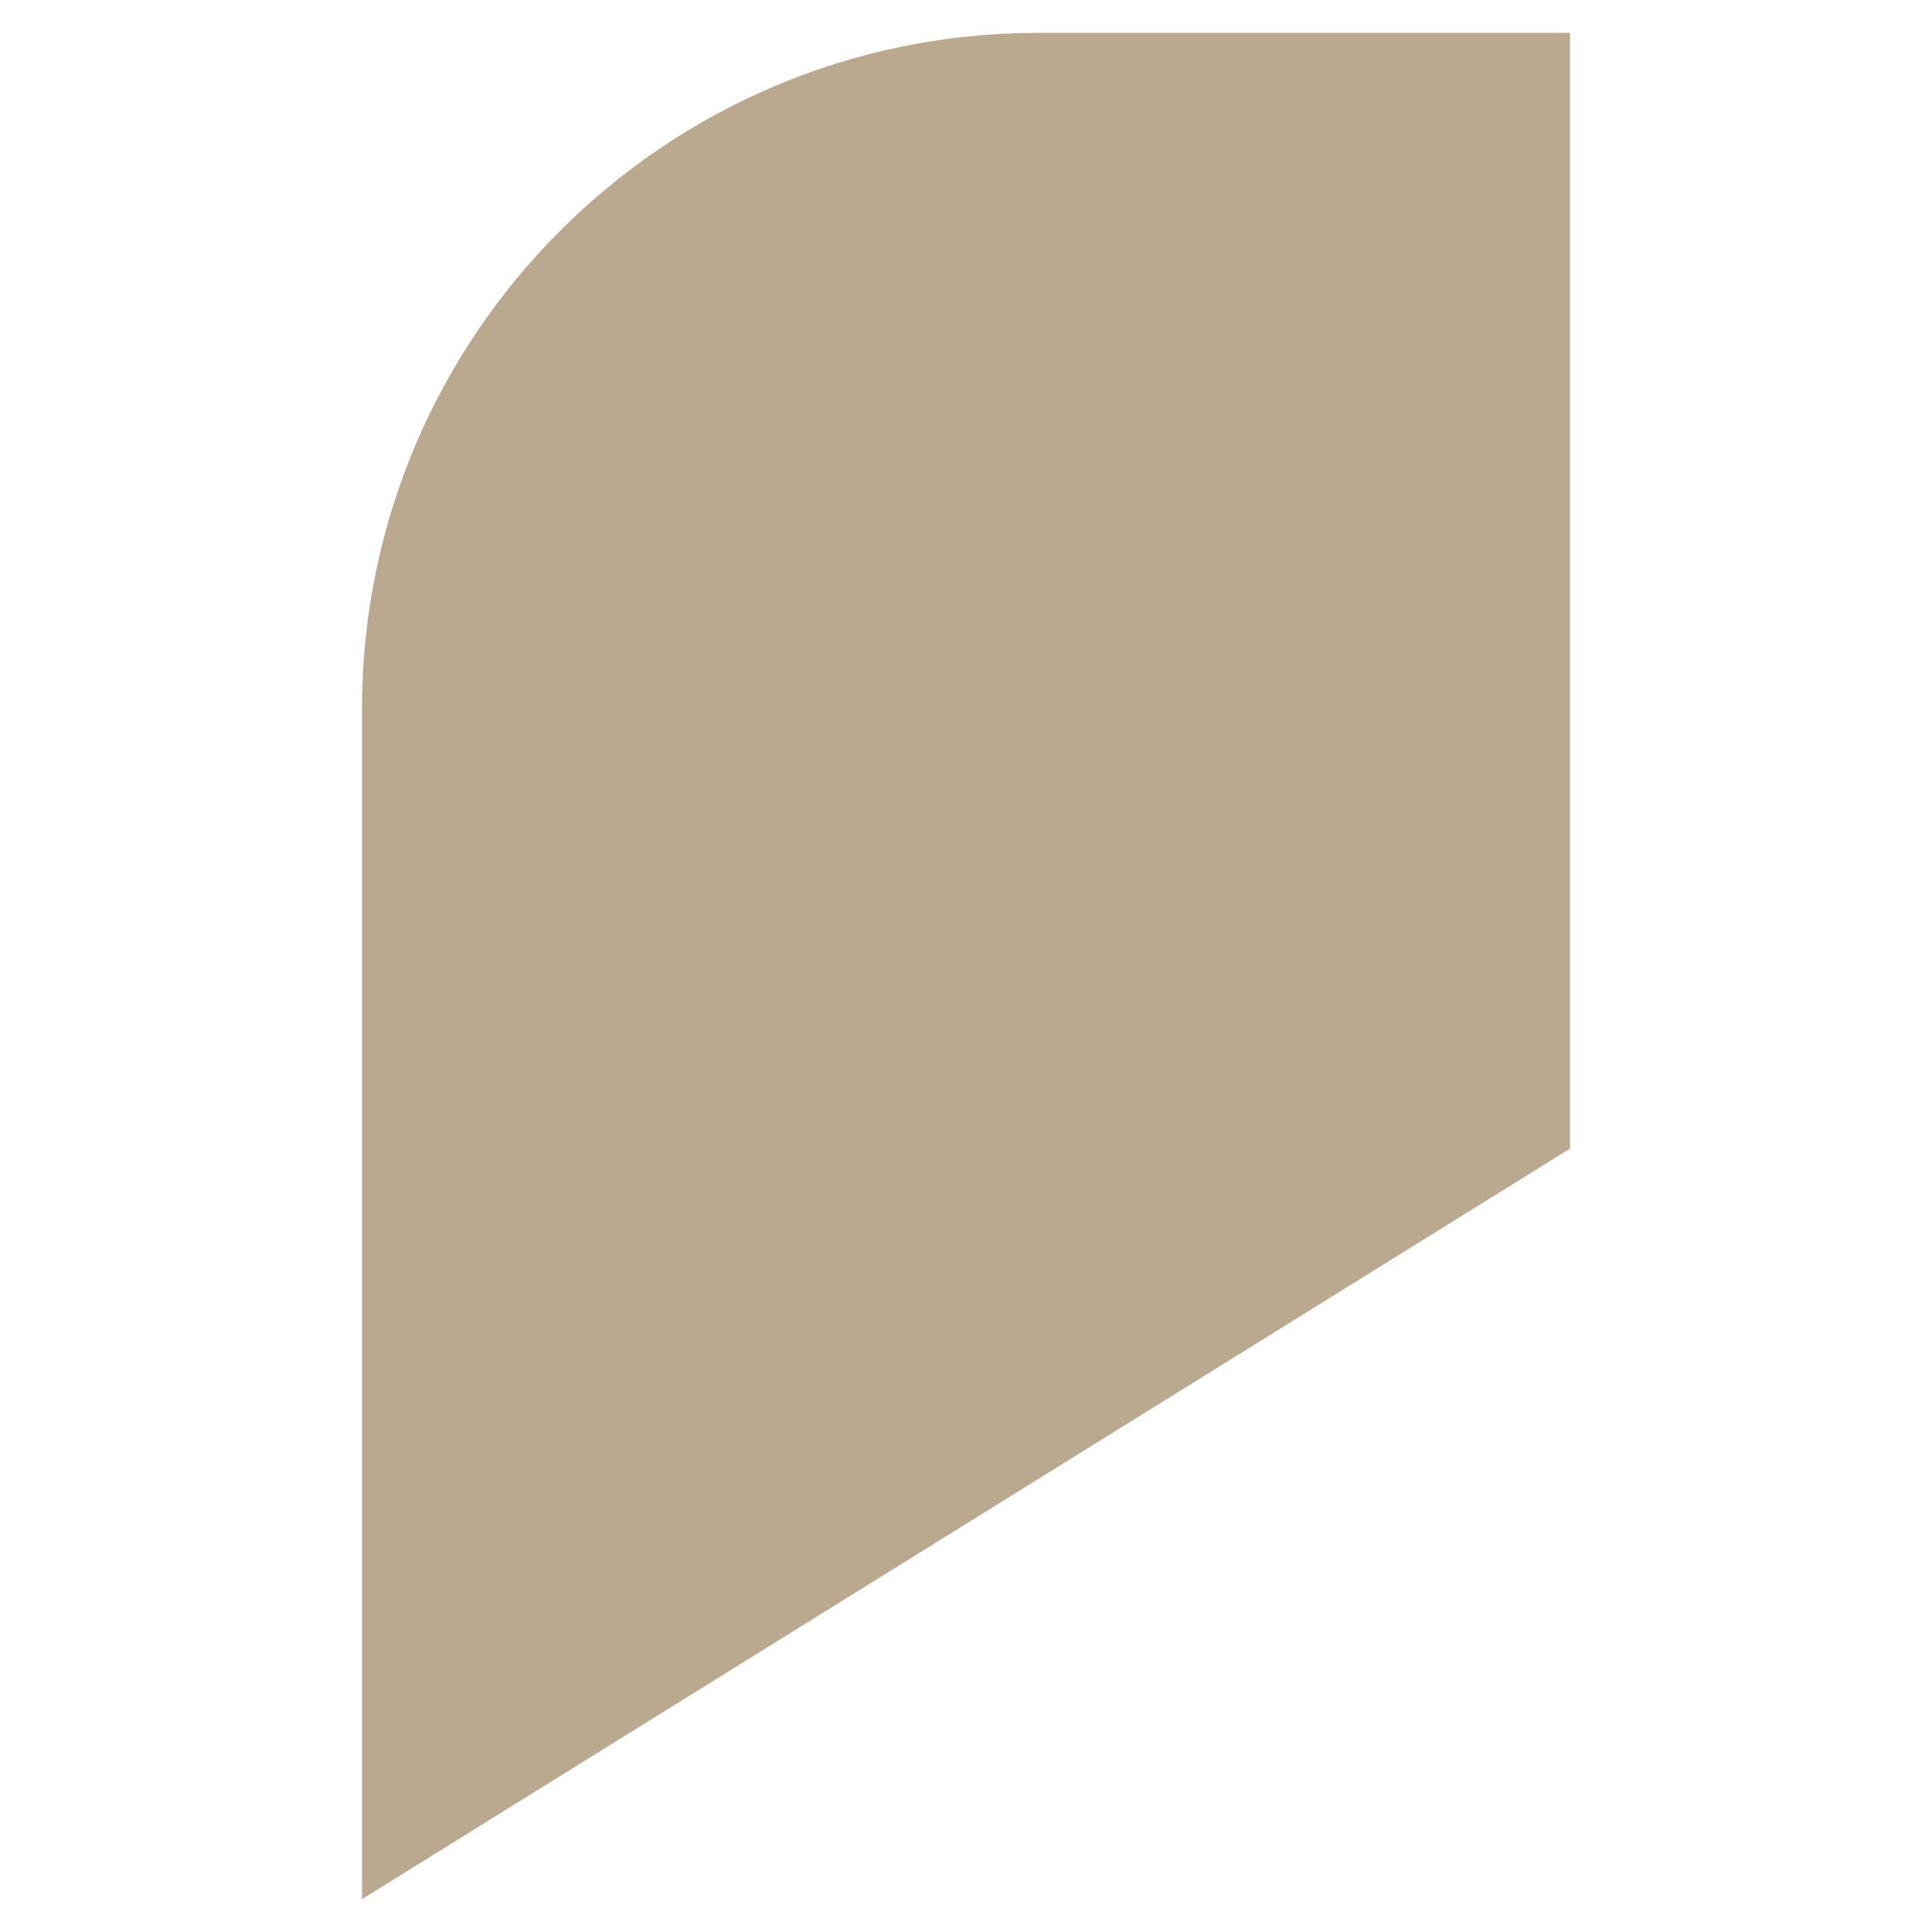
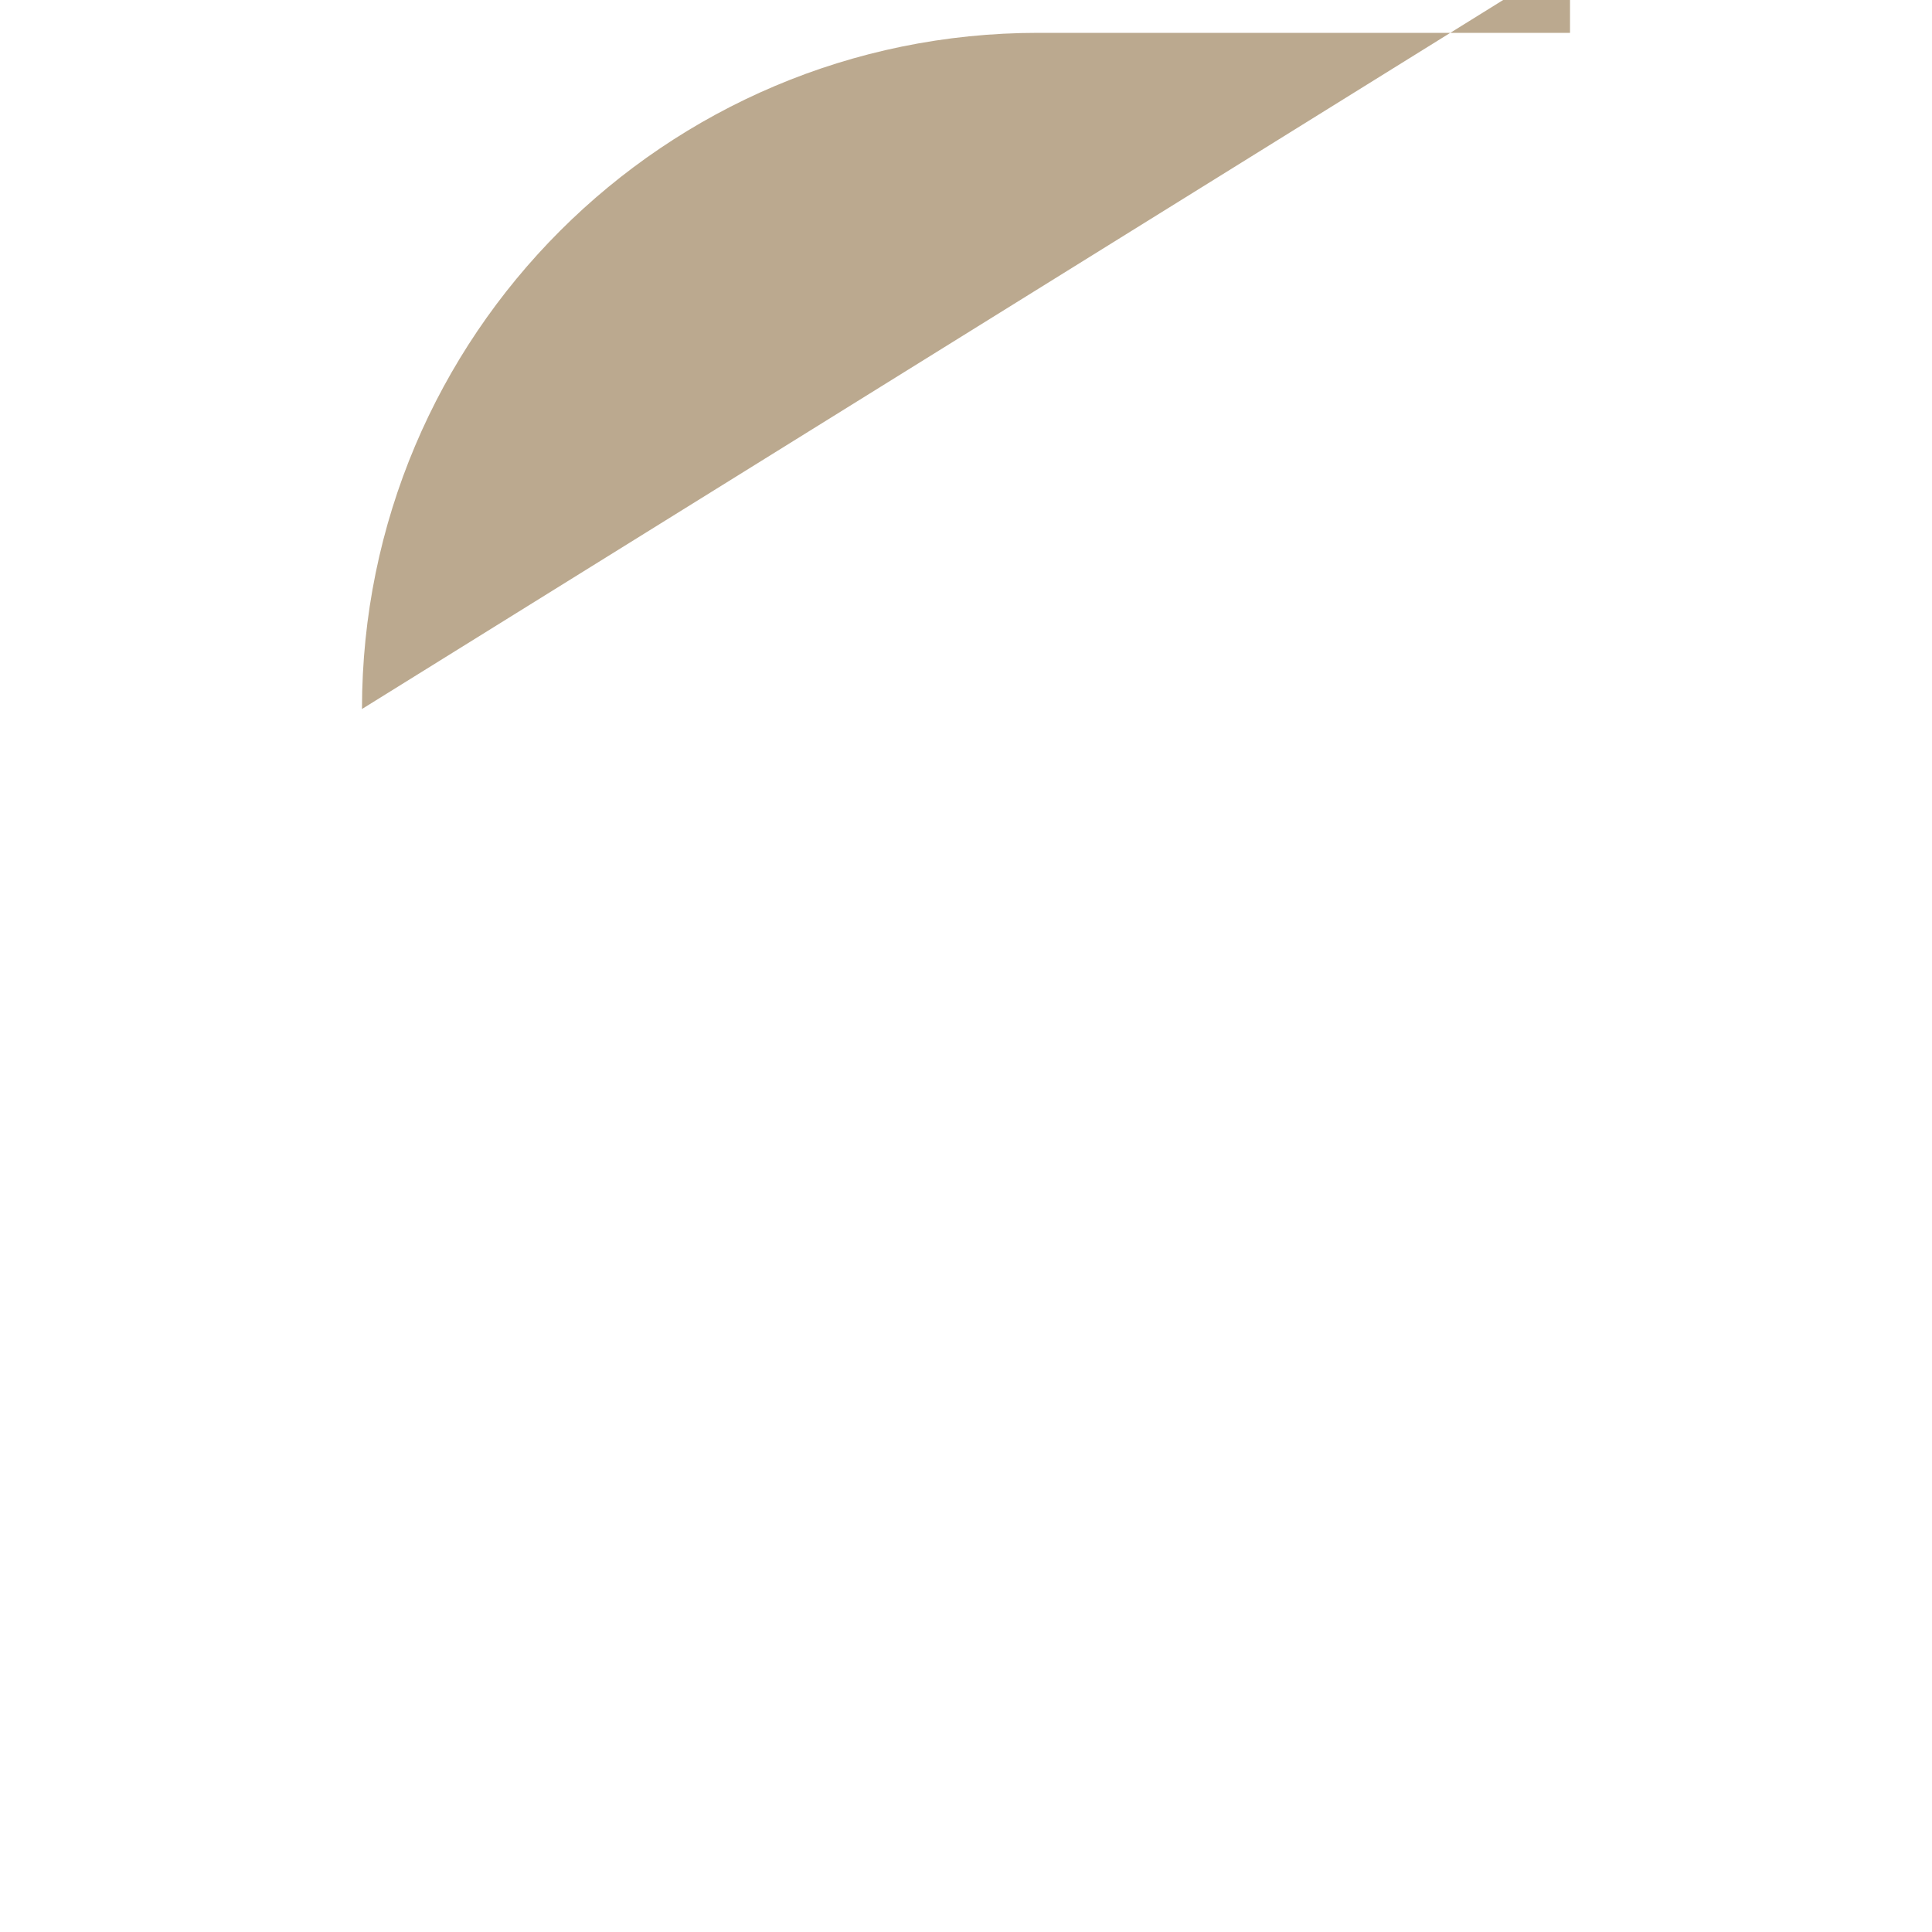
<svg xmlns="http://www.w3.org/2000/svg" width="1000" height="1000" version="1.1" viewBox="0 0 1000 1000">
-   <path id="Path_175" class="st0" d="M812.64,17h-275.298c-193.289,0-349.982,156.692-349.982,349.982v616.018l625.279-388.484V17Z" fill="#bba98f" />
+   <path id="Path_175" class="st0" d="M812.64,17h-275.298c-193.289,0-349.982,156.692-349.982,349.982l625.279-388.484V17Z" fill="#bba98f" />
</svg>